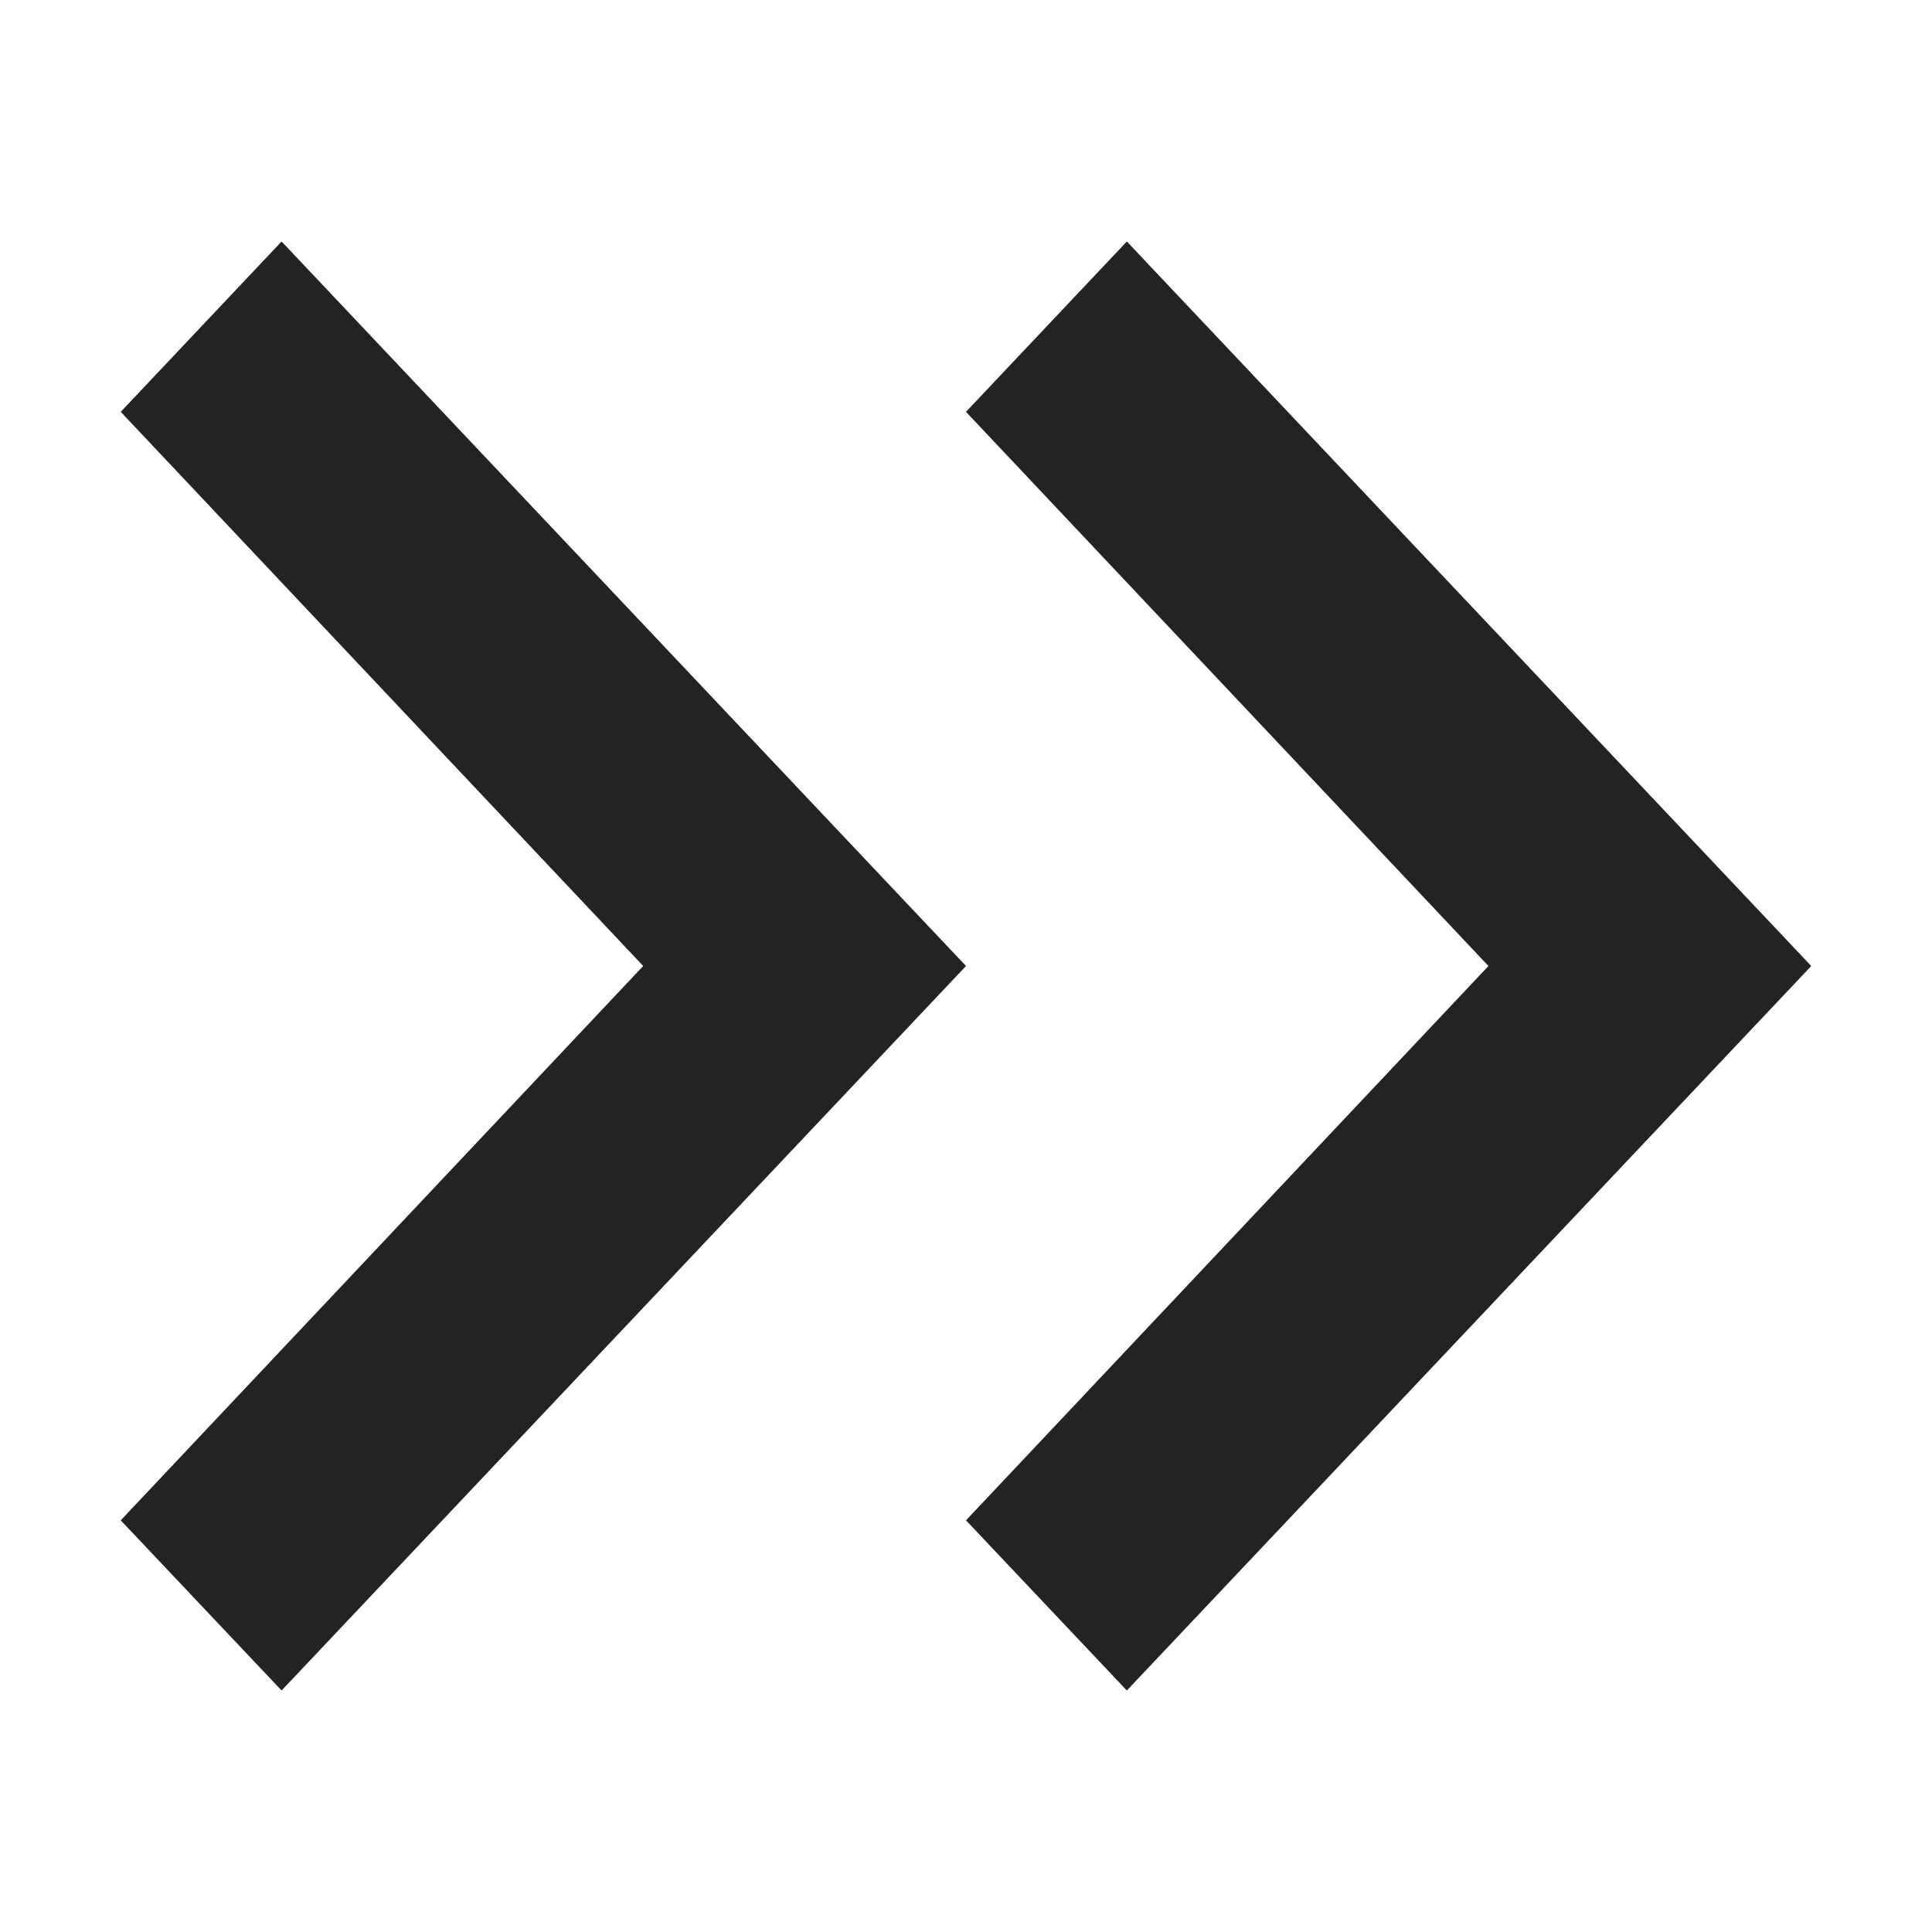
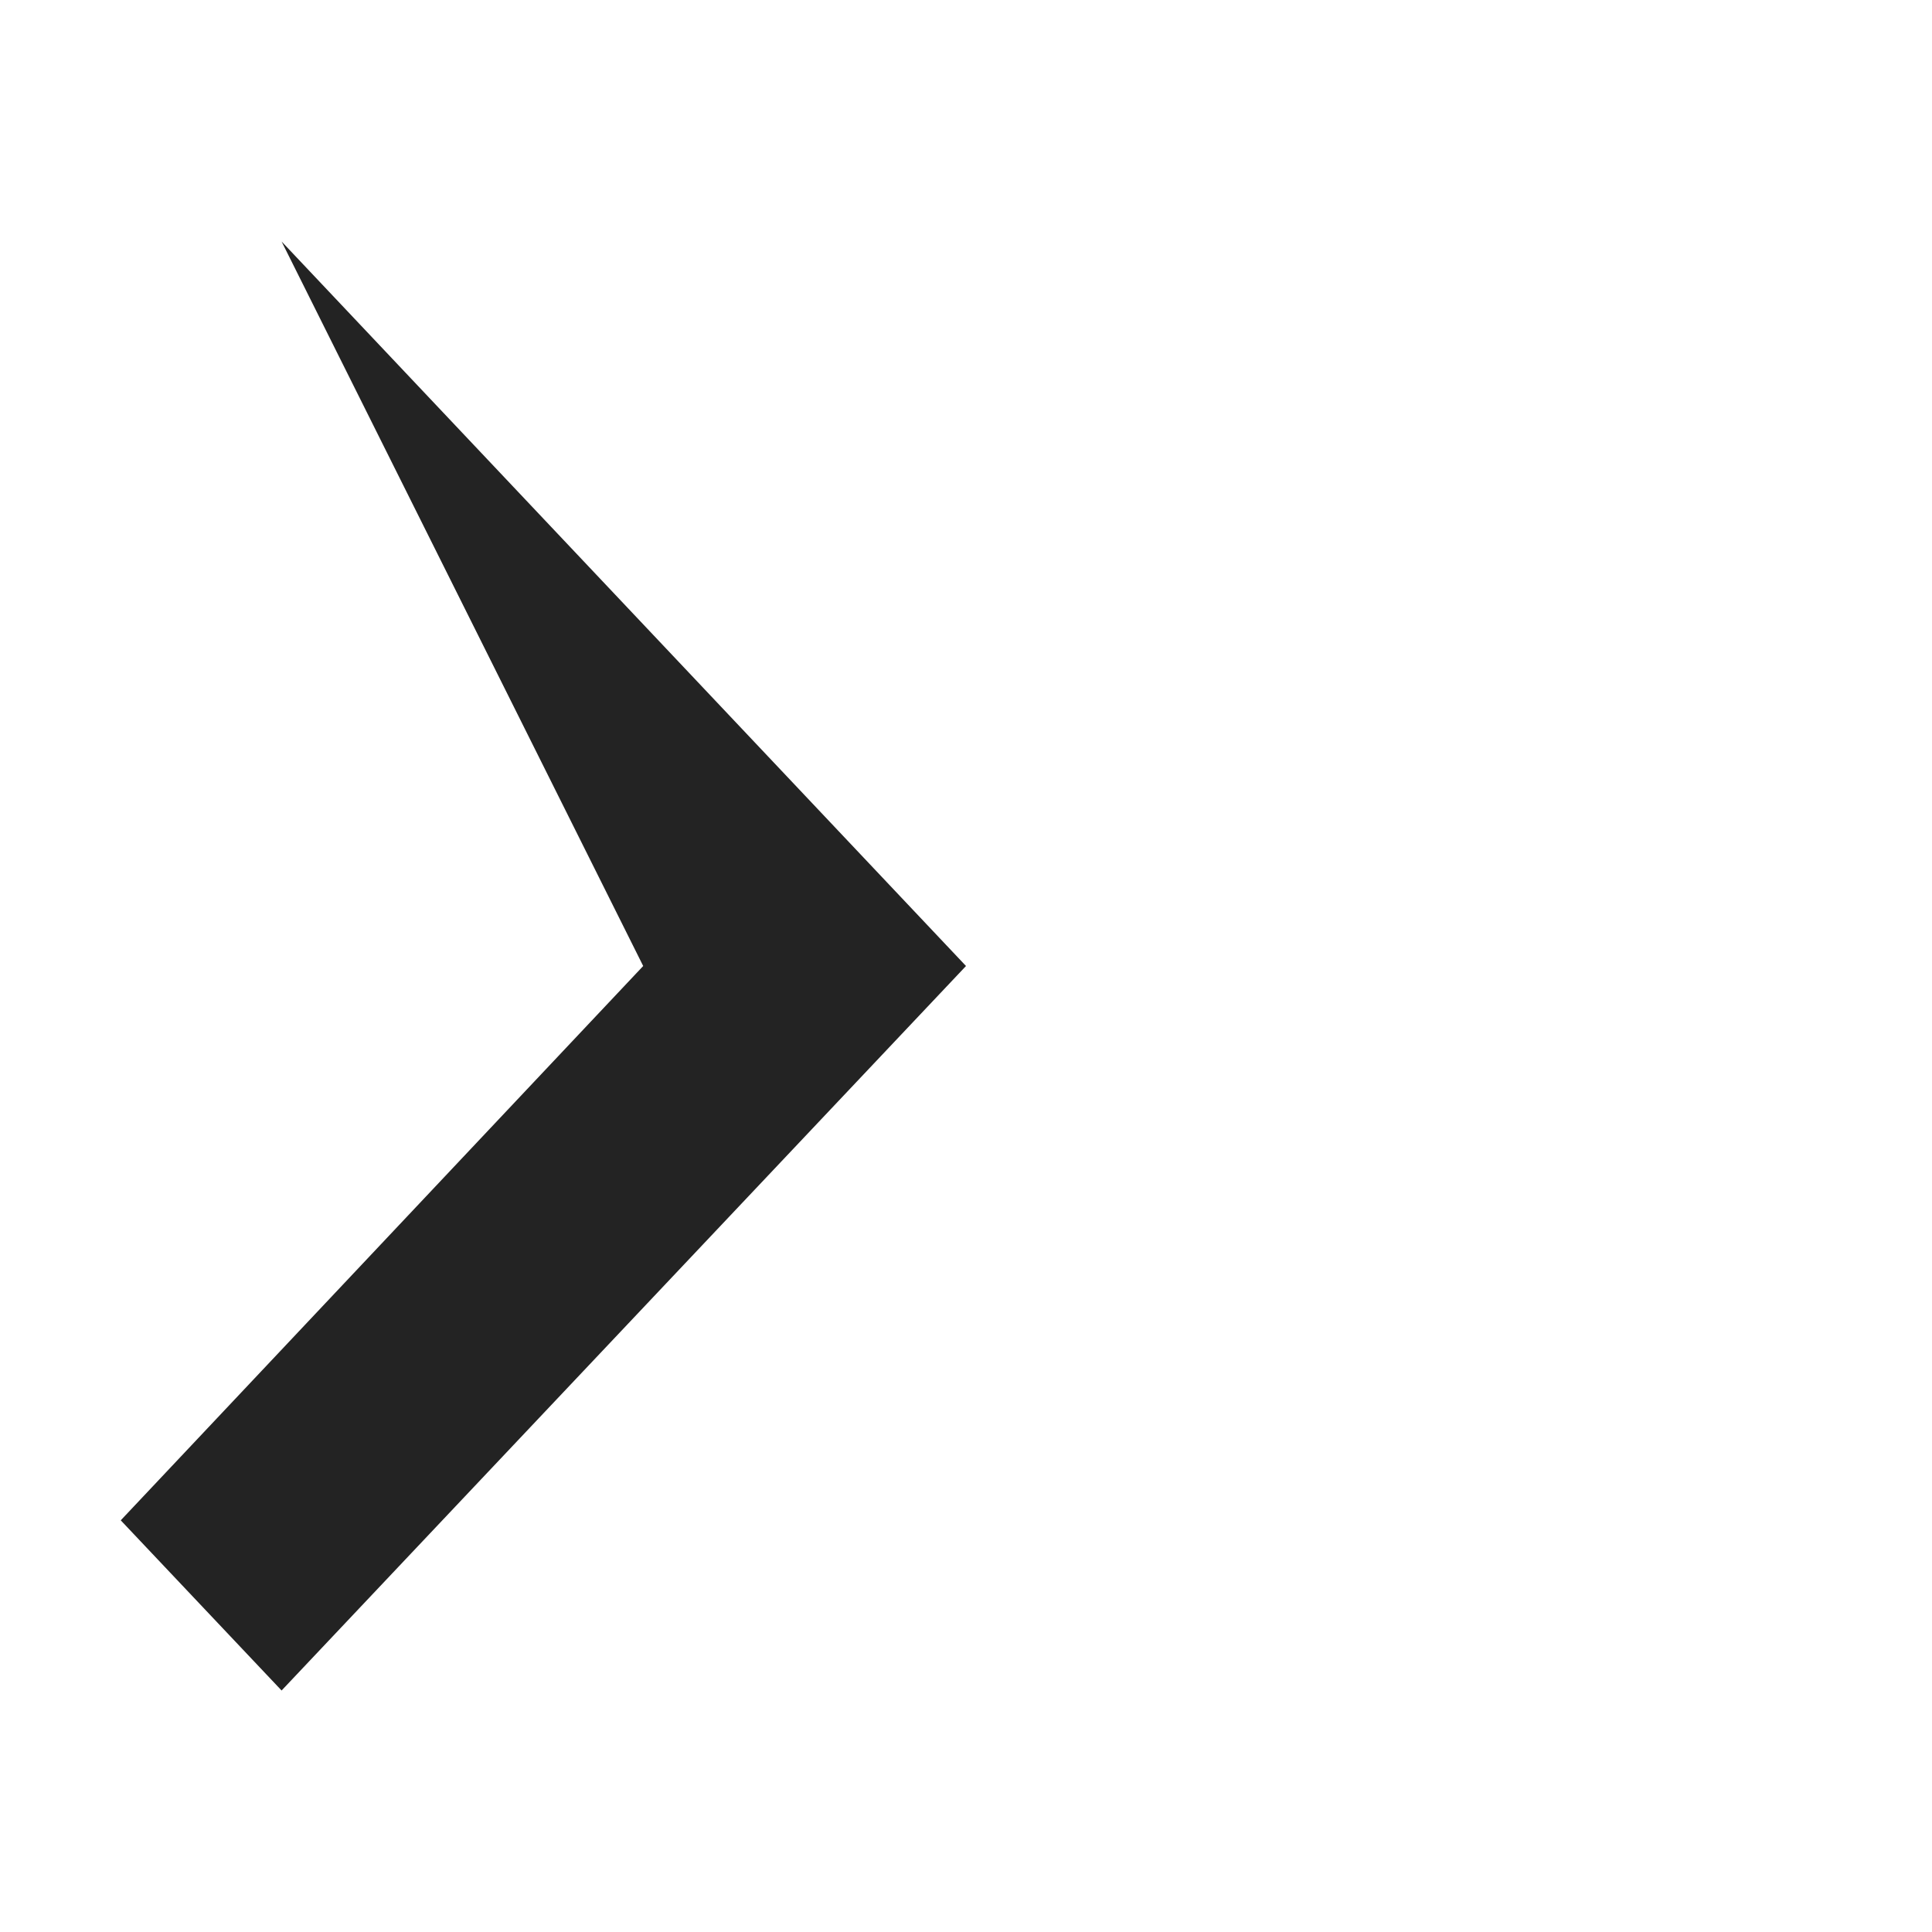
<svg xmlns="http://www.w3.org/2000/svg" width="12" height="12" viewBox="0 0 12 12" fill="none">
-   <path d="M1.749 10.5L0.75 9.443L3.995 6L0.75 2.558L1.749 1.5L6 6L1.749 10.5Z" fill="#232323" />
-   <path d="M6.999 10.5L6 9.443L9.245 6L6 2.558L6.999 1.5L11.25 6L6.999 10.5Z" fill="#232323" />
+   <path d="M1.749 10.5L0.75 9.443L3.995 6L1.749 1.5L6 6L1.749 10.5Z" fill="#232323" />
</svg>